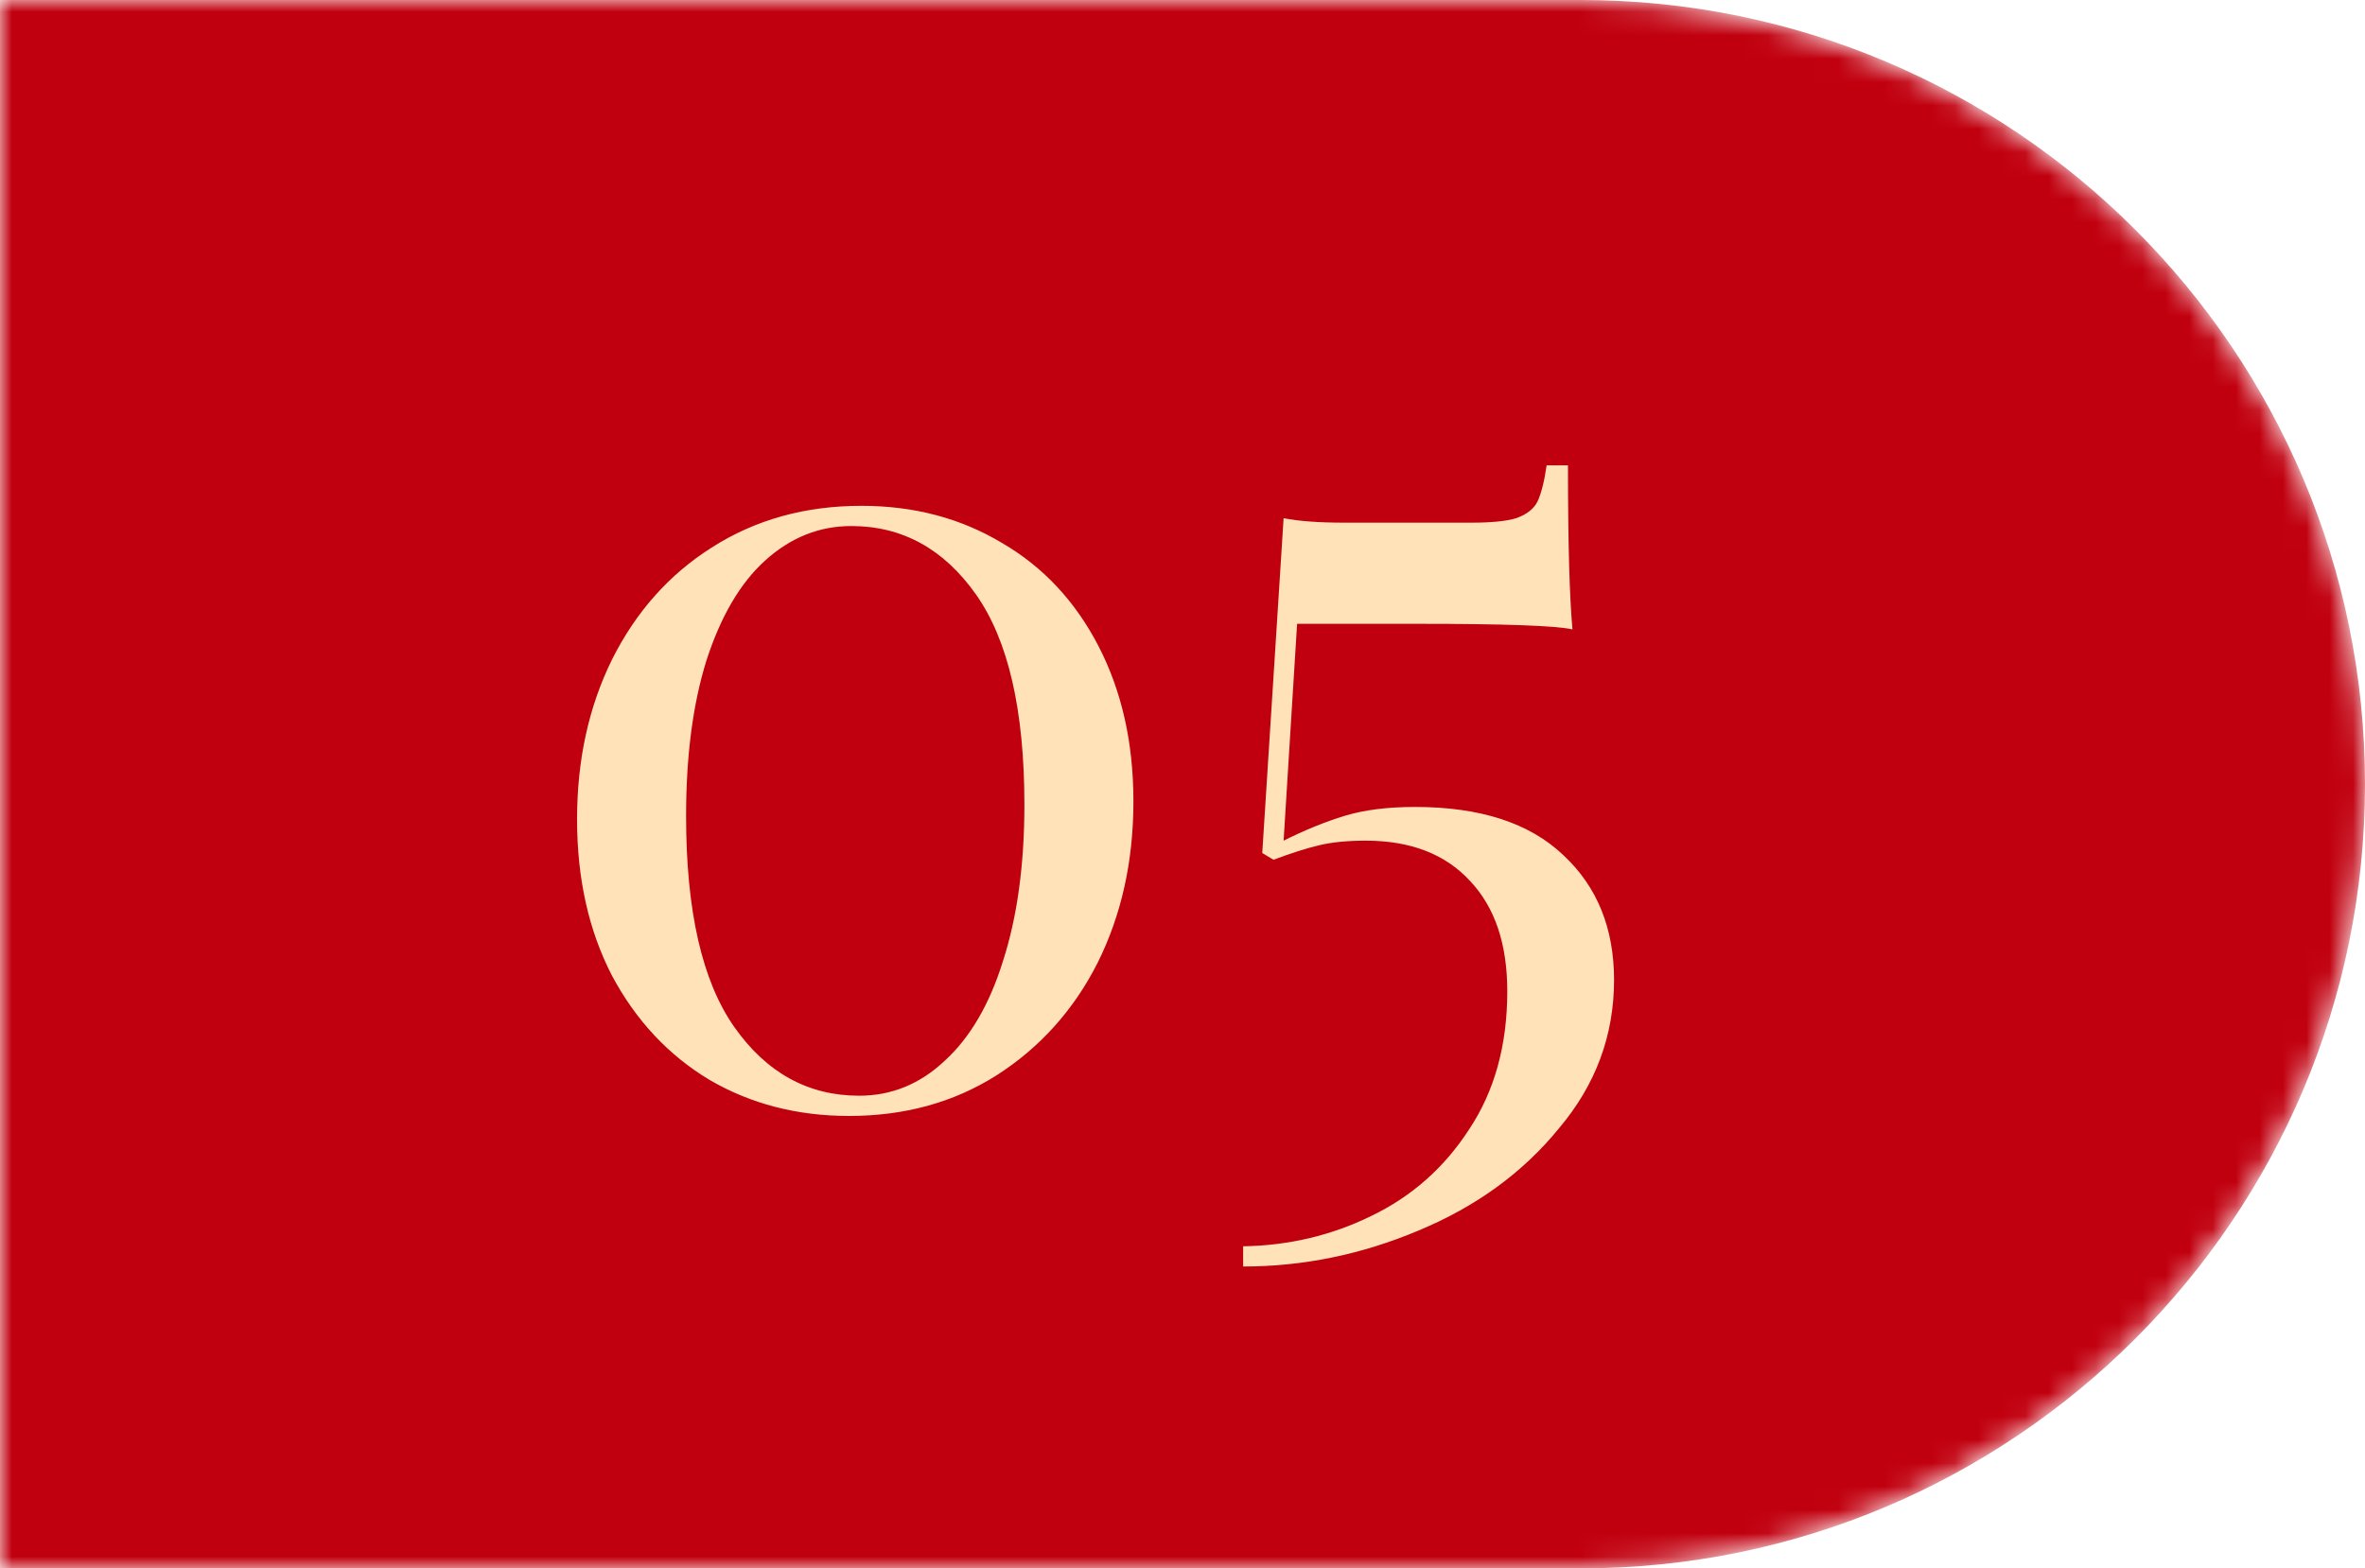
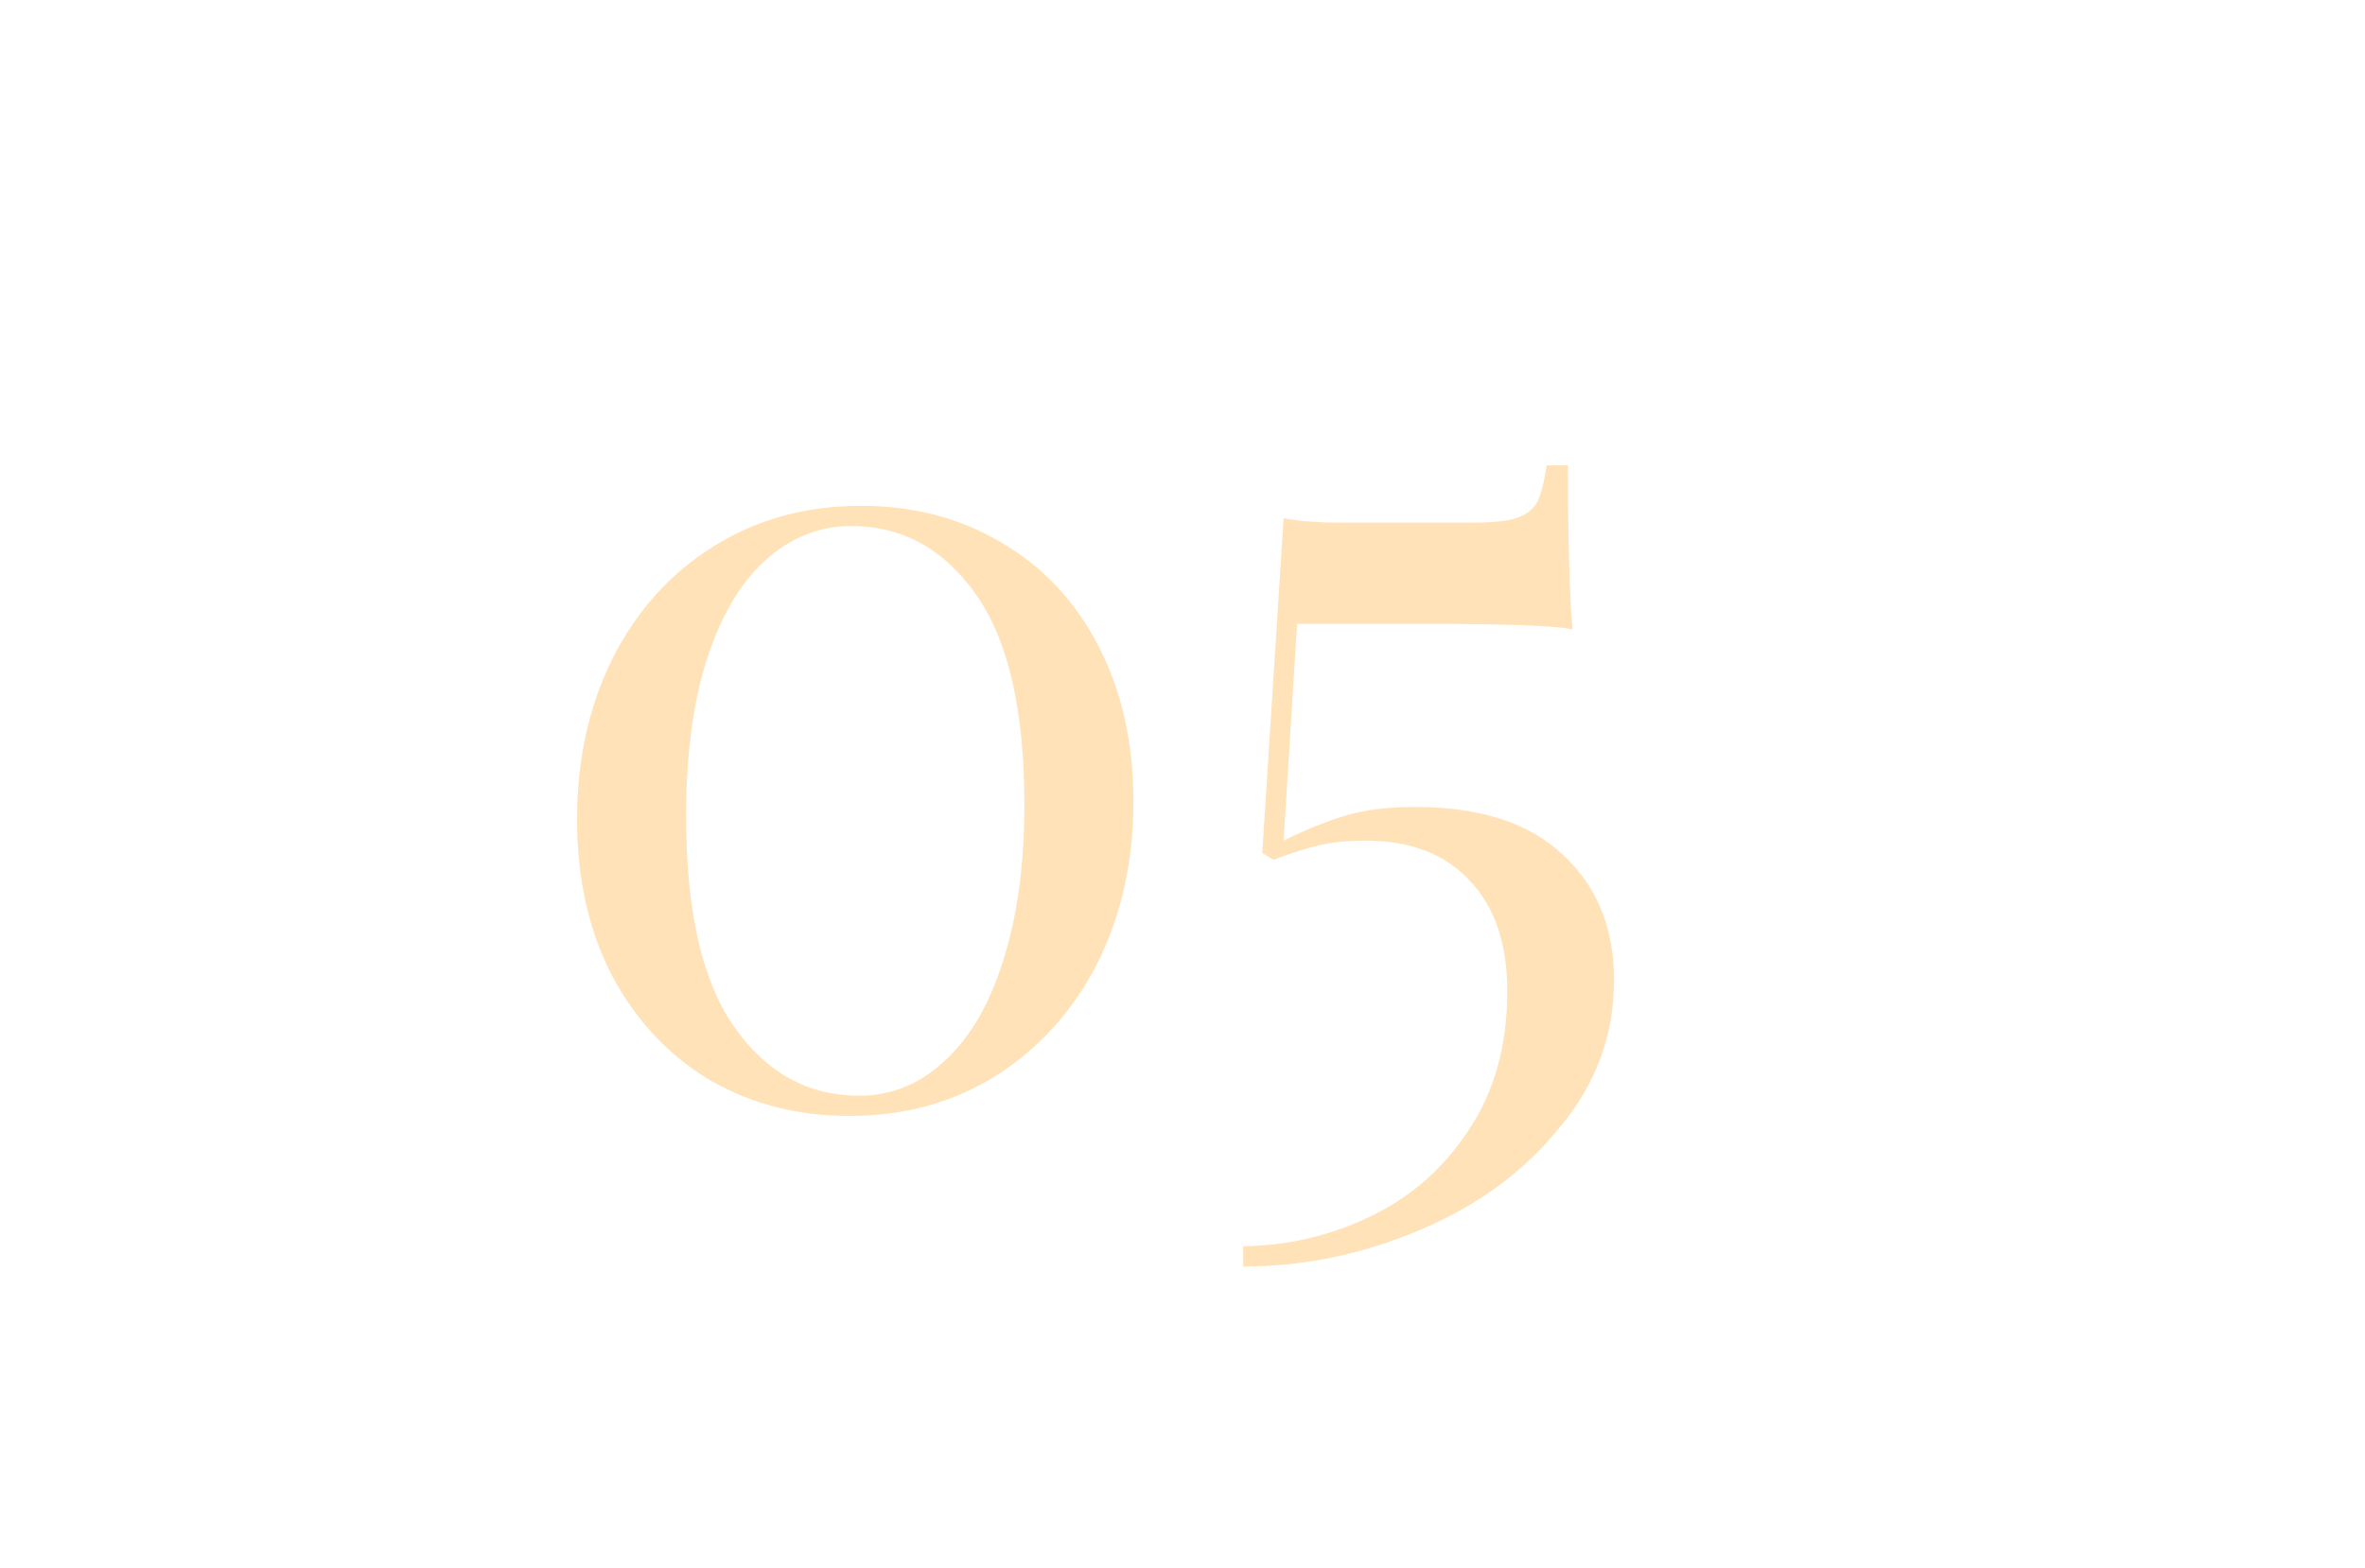
<svg xmlns="http://www.w3.org/2000/svg" width="101" height="67" viewBox="0 0 101 67" fill="none">
  <mask id="mask0_7_49" style="mask-type:alpha" maskUnits="userSpaceOnUse" x="0" y="0" width="101" height="67">
    <path d="M0 0H67.5C86.001 0 101 14.998 101 33.5C101 52.002 86.001 67 67.5 67H0V0Z" fill="#C1000F" />
  </mask>
  <g mask="url(#mask0_7_49)">
-     <path d="M0 0H67.5C86.001 0 101 14.998 101 33.5V33.5C101 52.002 86.001 67 67.5 67H0V0Z" fill="#C1000F" />
    <path d="M36.788 21.608C39.028 21.608 41.028 22.136 42.788 23.192C44.548 24.216 45.924 25.688 46.916 27.608C47.908 29.528 48.404 31.736 48.404 34.232C48.404 36.792 47.892 39.096 46.868 41.144C45.844 43.16 44.404 44.76 42.548 45.944C40.724 47.096 38.628 47.672 36.26 47.672C34.052 47.672 32.068 47.16 30.308 46.136C28.548 45.08 27.156 43.592 26.132 41.672C25.14 39.752 24.644 37.528 24.644 35C24.644 32.472 25.14 30.2 26.132 28.184C27.156 26.136 28.58 24.536 30.404 23.384C32.26 22.2 34.388 21.608 36.788 21.608ZM36.356 22.472C34.98 22.472 33.748 22.968 32.66 23.96C31.604 24.92 30.772 26.344 30.164 28.232C29.588 30.088 29.3 32.296 29.3 34.856C29.3 38.92 29.988 41.928 31.364 43.88C32.74 45.832 34.516 46.808 36.692 46.808C38.068 46.808 39.284 46.312 40.34 45.32C41.428 44.328 42.26 42.904 42.836 41.048C43.444 39.16 43.748 36.936 43.748 34.376C43.748 30.344 43.06 27.352 41.684 25.4C40.308 23.448 38.532 22.472 36.356 22.472ZM66.962 19.88C66.962 23.144 67.026 25.48 67.154 26.888C66.482 26.728 64.258 26.648 60.482 26.648H55.394L54.818 35.912C55.714 35.464 56.578 35.112 57.41 34.856C58.242 34.6 59.25 34.472 60.434 34.472C63.218 34.472 65.33 35.16 66.77 36.536C68.21 37.88 68.93 39.656 68.93 41.864C68.93 44.232 68.146 46.344 66.578 48.2C65.042 50.088 63.042 51.544 60.578 52.568C58.146 53.592 55.65 54.104 53.09 54.104V53.24C55.042 53.208 56.866 52.776 58.562 51.944C60.29 51.112 61.682 49.88 62.738 48.248C63.826 46.616 64.37 44.648 64.37 42.344C64.37 40.328 63.842 38.76 62.786 37.64C61.73 36.488 60.242 35.912 58.322 35.912C57.554 35.912 56.898 35.976 56.354 36.104C55.81 36.232 55.154 36.44 54.386 36.728L53.906 36.44L54.818 22.136C55.458 22.264 56.322 22.328 57.41 22.328H62.834C63.698 22.328 64.338 22.264 64.754 22.136C65.202 21.976 65.506 21.736 65.666 21.416C65.826 21.064 65.954 20.552 66.05 19.88H66.962Z" fill="#FFE2B8" />
  </g>
</svg>